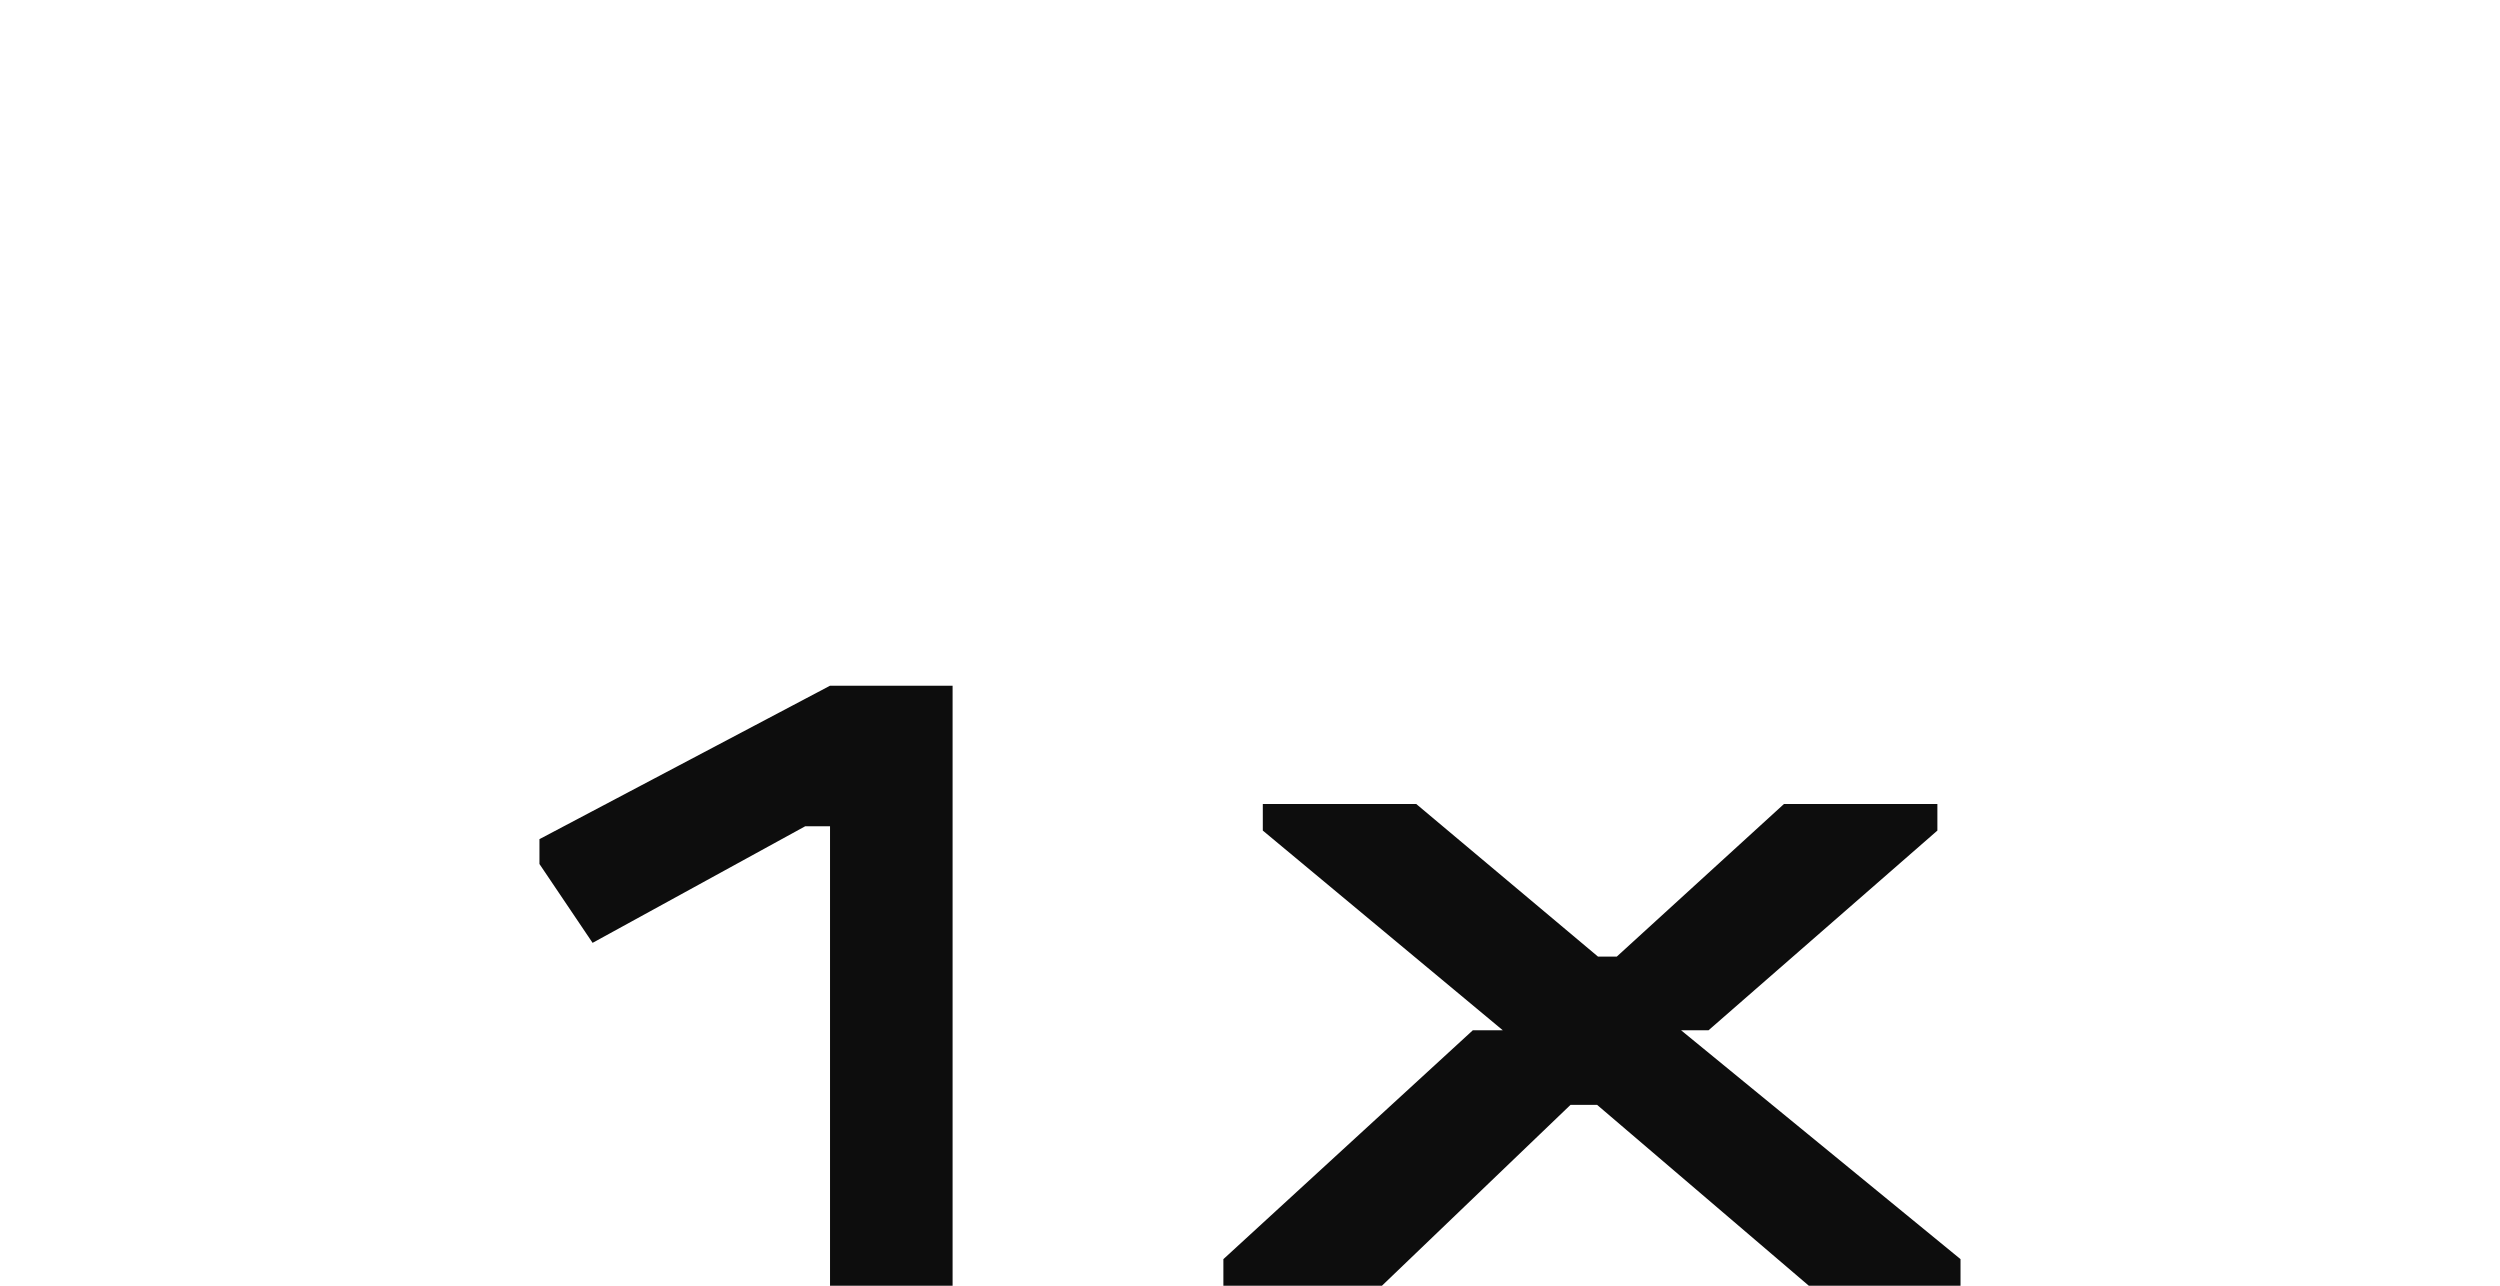
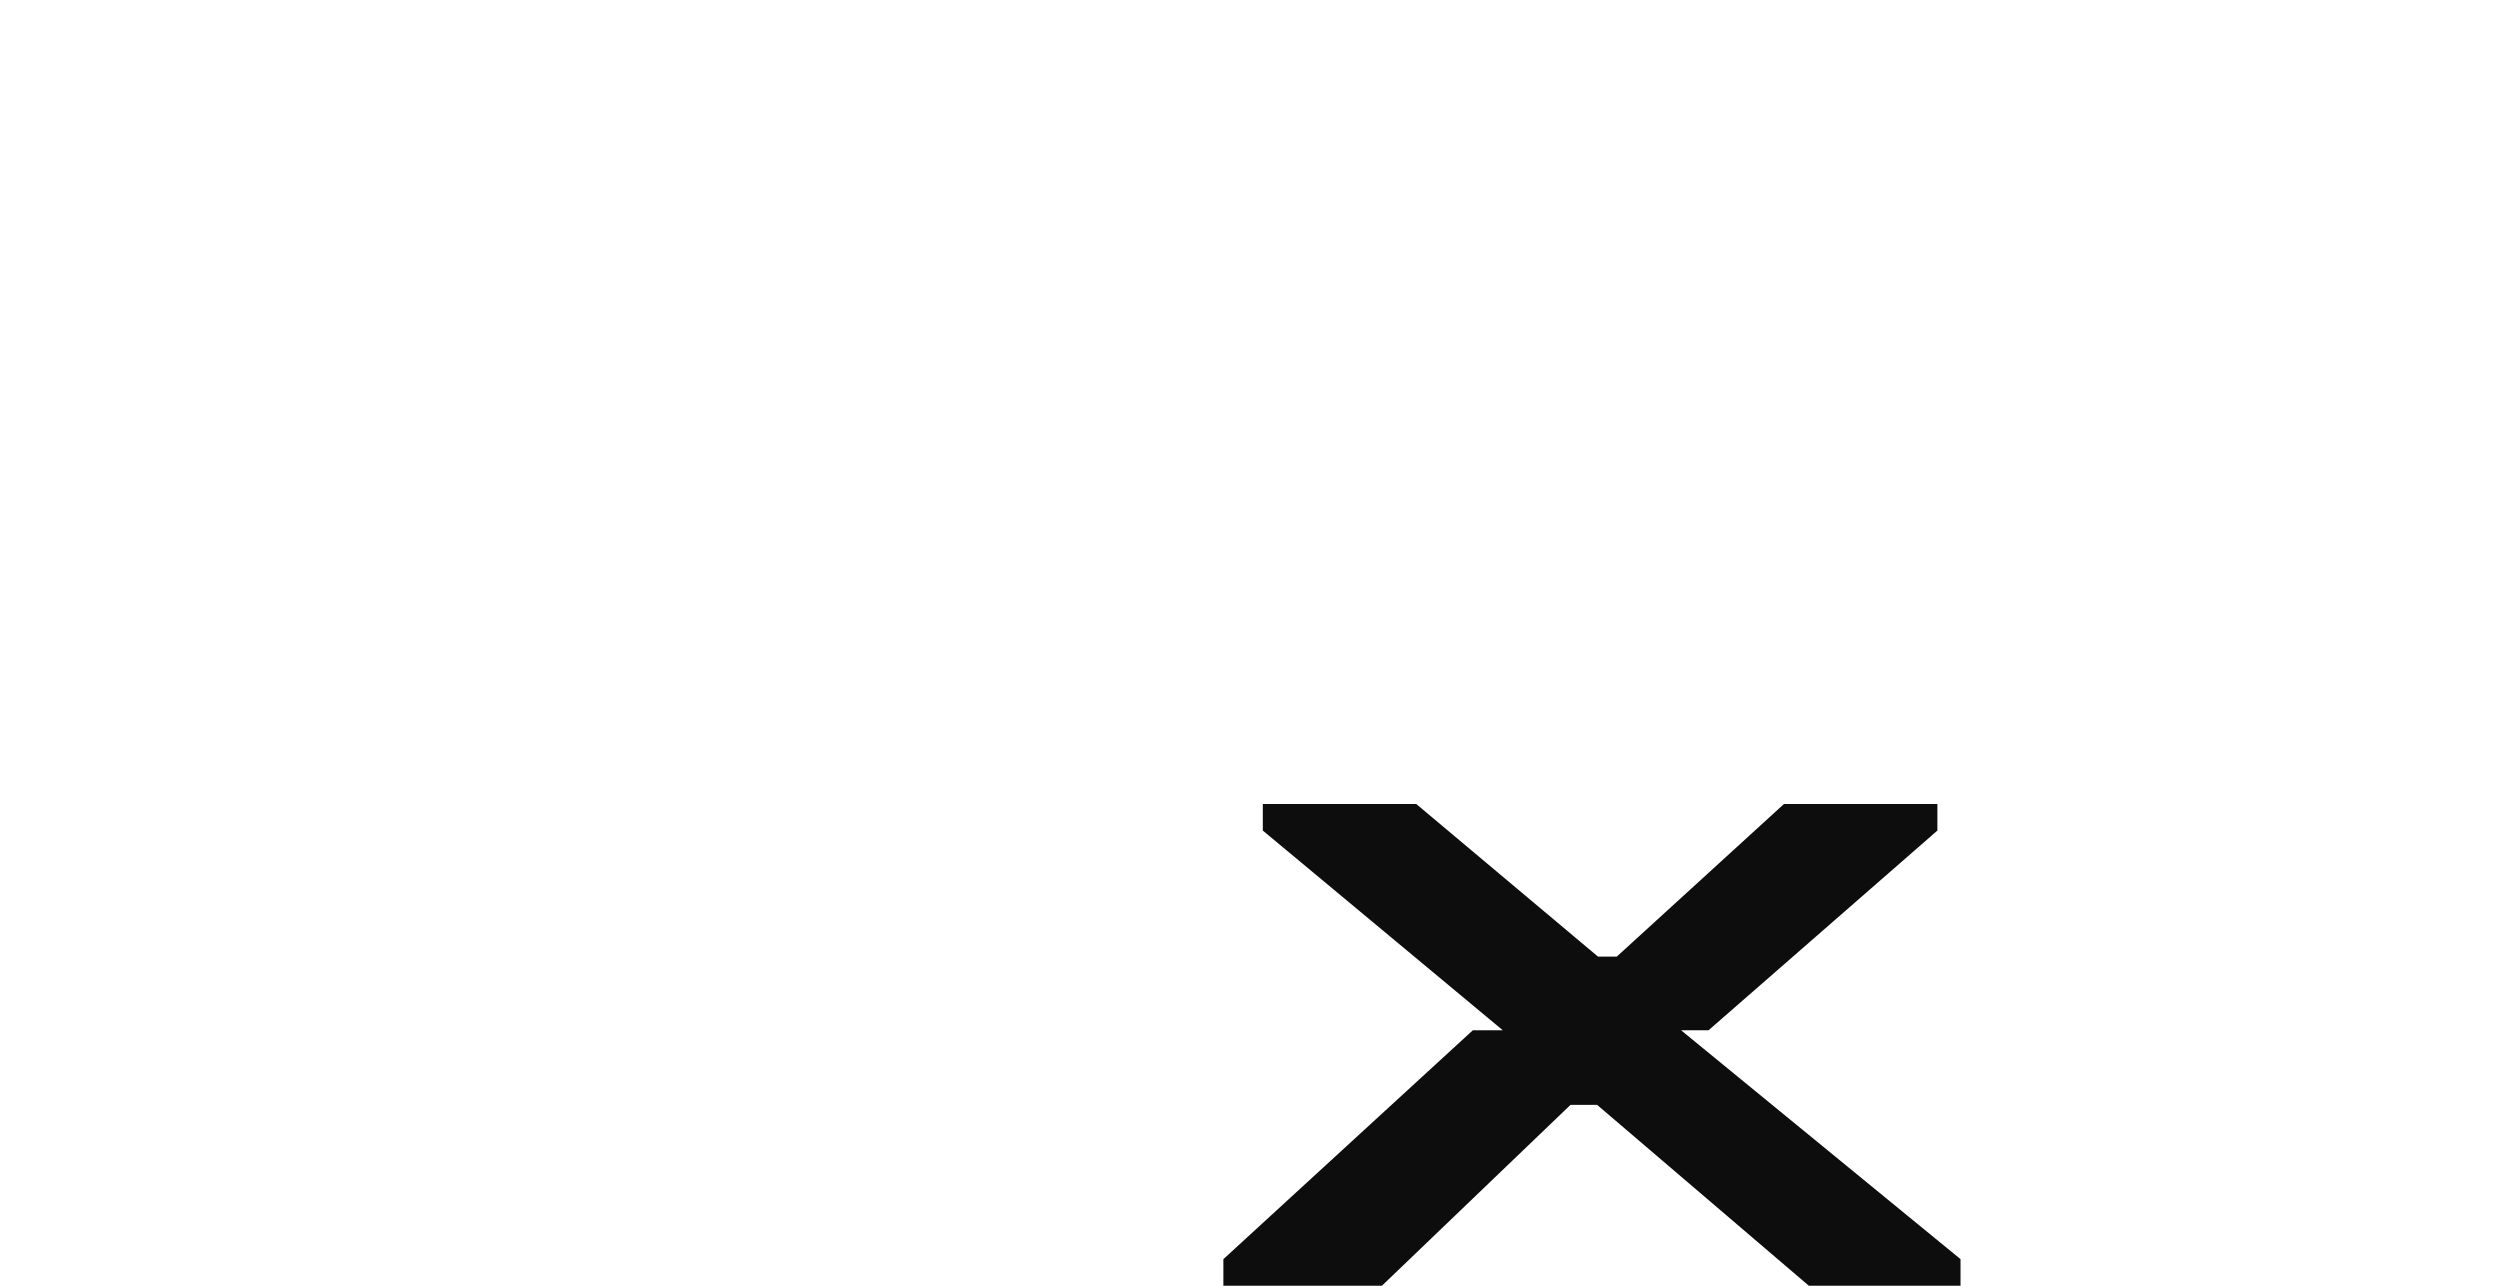
<svg xmlns="http://www.w3.org/2000/svg" width="105" height="54" viewBox="0 0 105 54" fill="none">
-   <path d="M40.009 54H34.861V34.704H33.817L24.889 39.6L22.657 36.288V35.244L34.861 28.8H40.009V54Z" fill="#0D0D0D" />
  <path d="M58.042 54H51.382V52.884L61.858 43.272H63.118L53.038 34.884V33.768H59.482L67.114 40.176H67.906L74.926 33.768H81.37V34.884L71.758 43.272H70.606L82.342 52.884V54H75.97L67.078 46.404H65.962L58.042 54Z" fill="#0D0D0D" />
</svg>